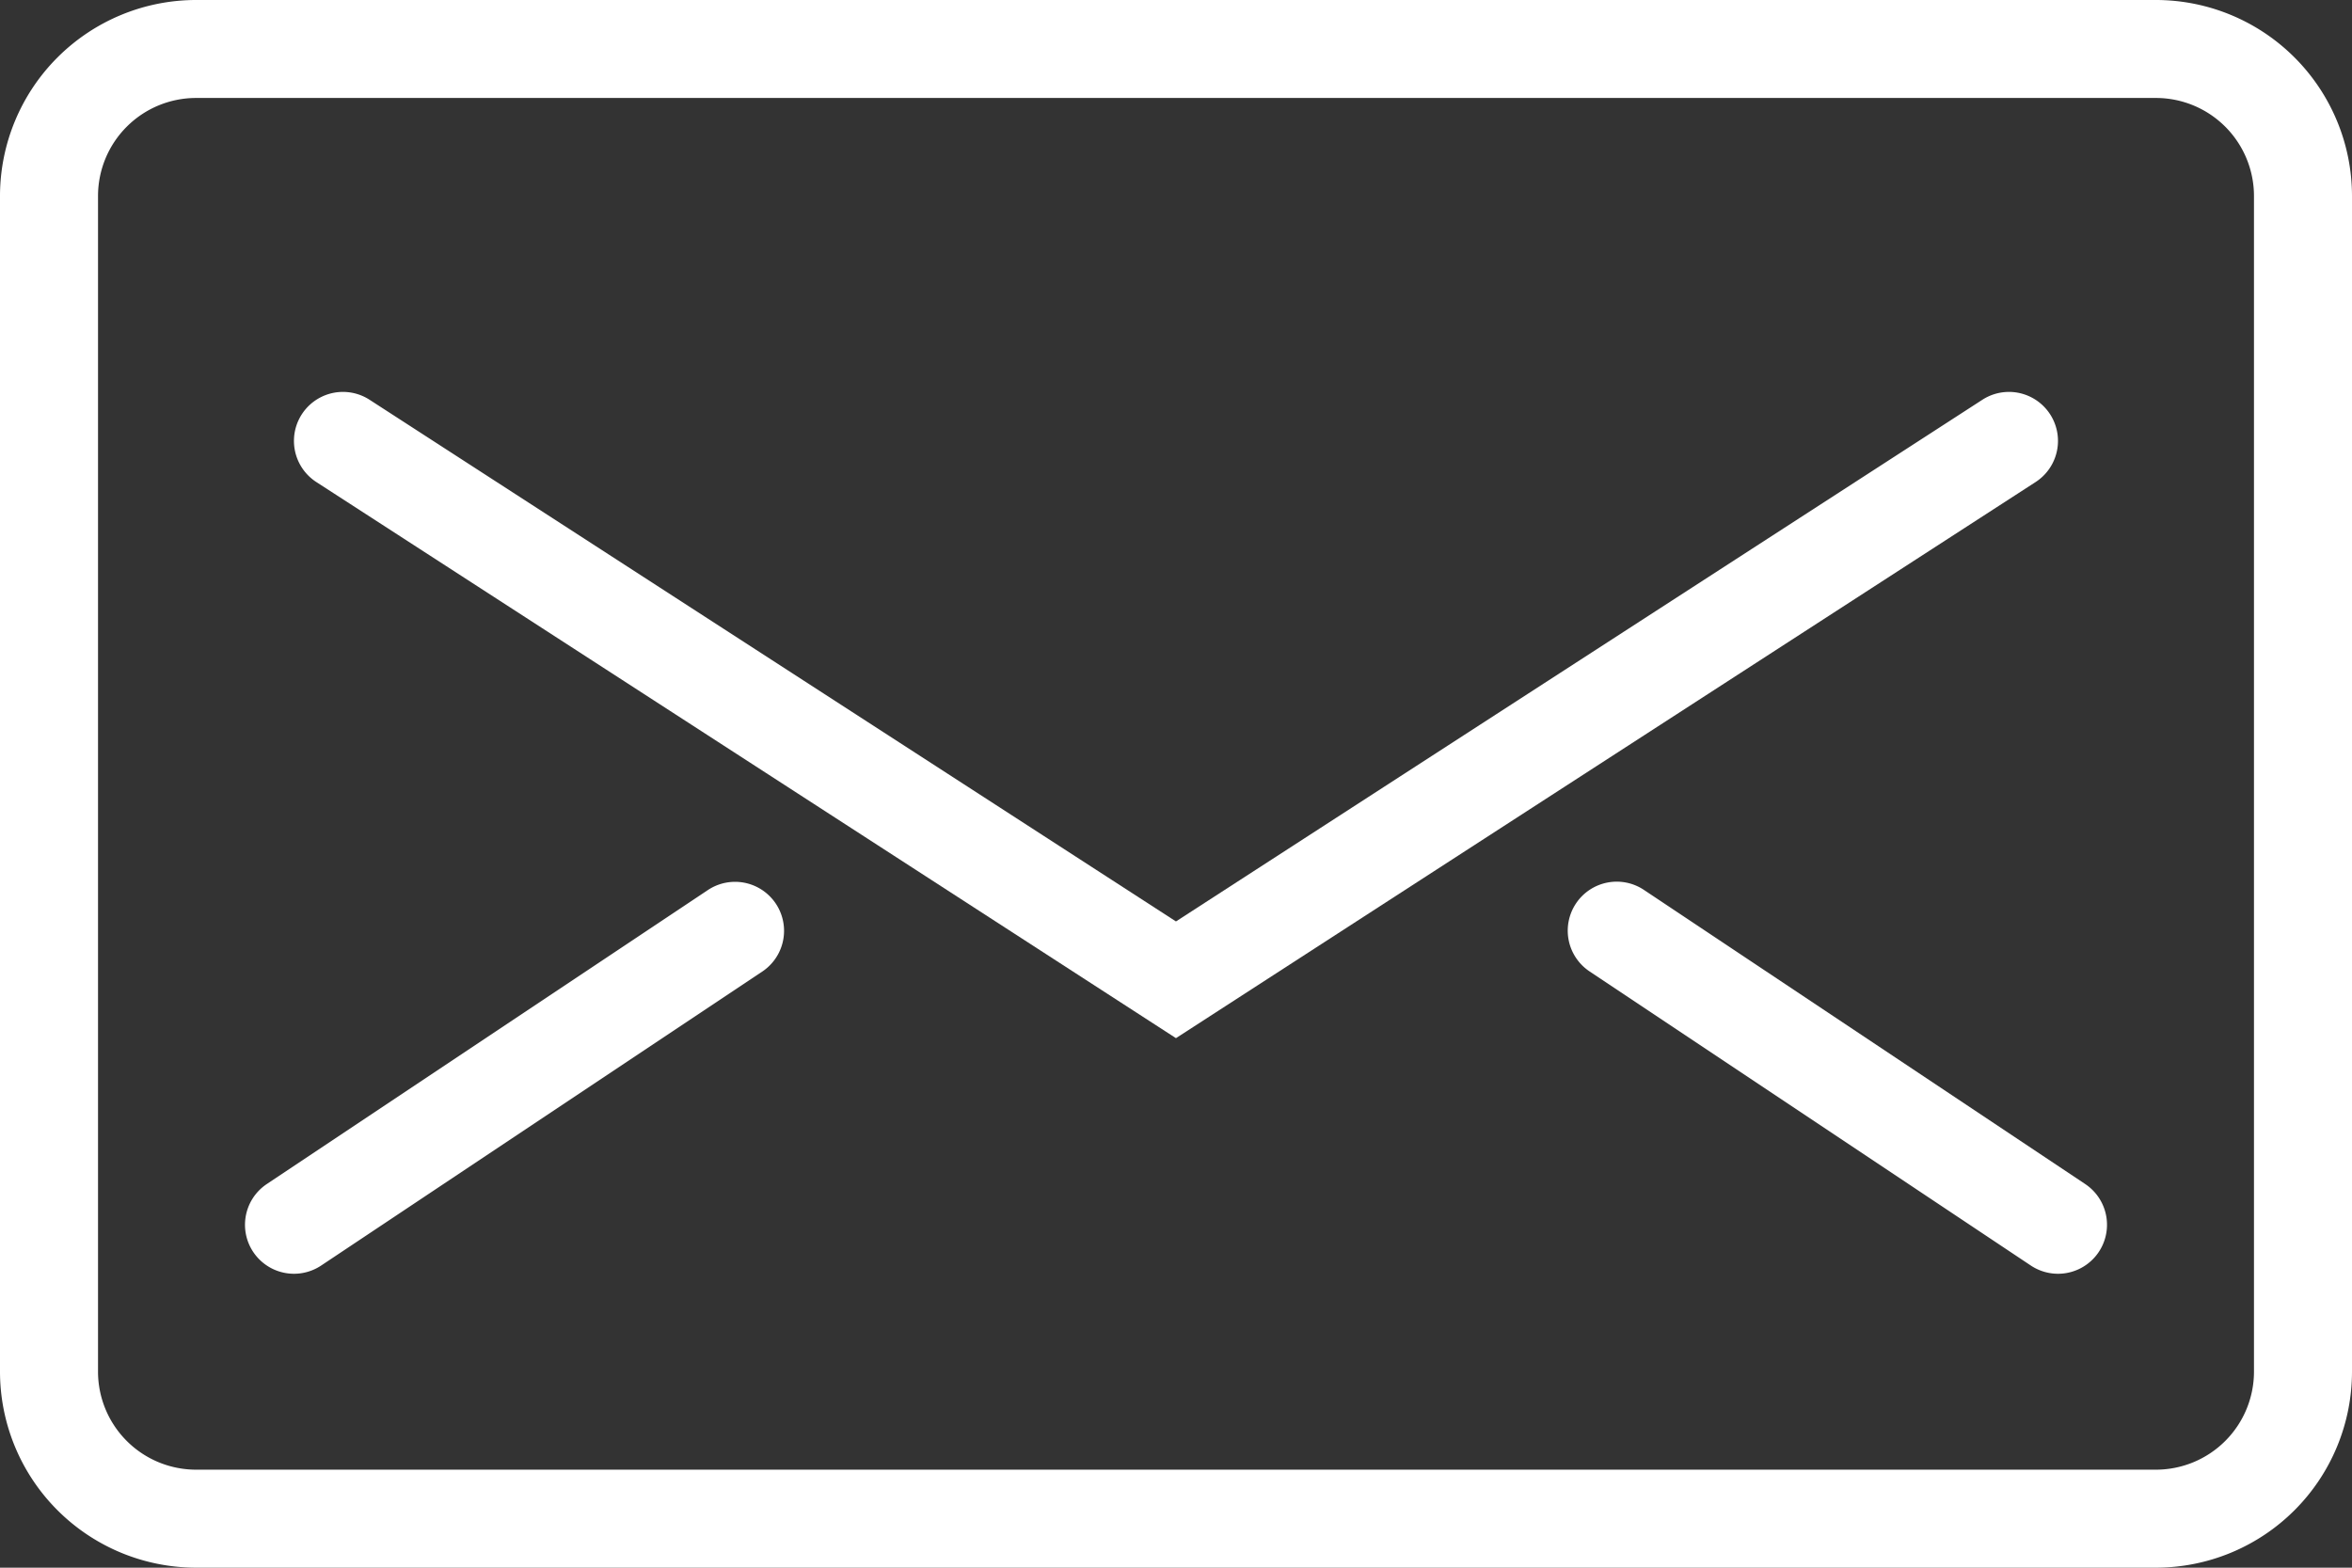
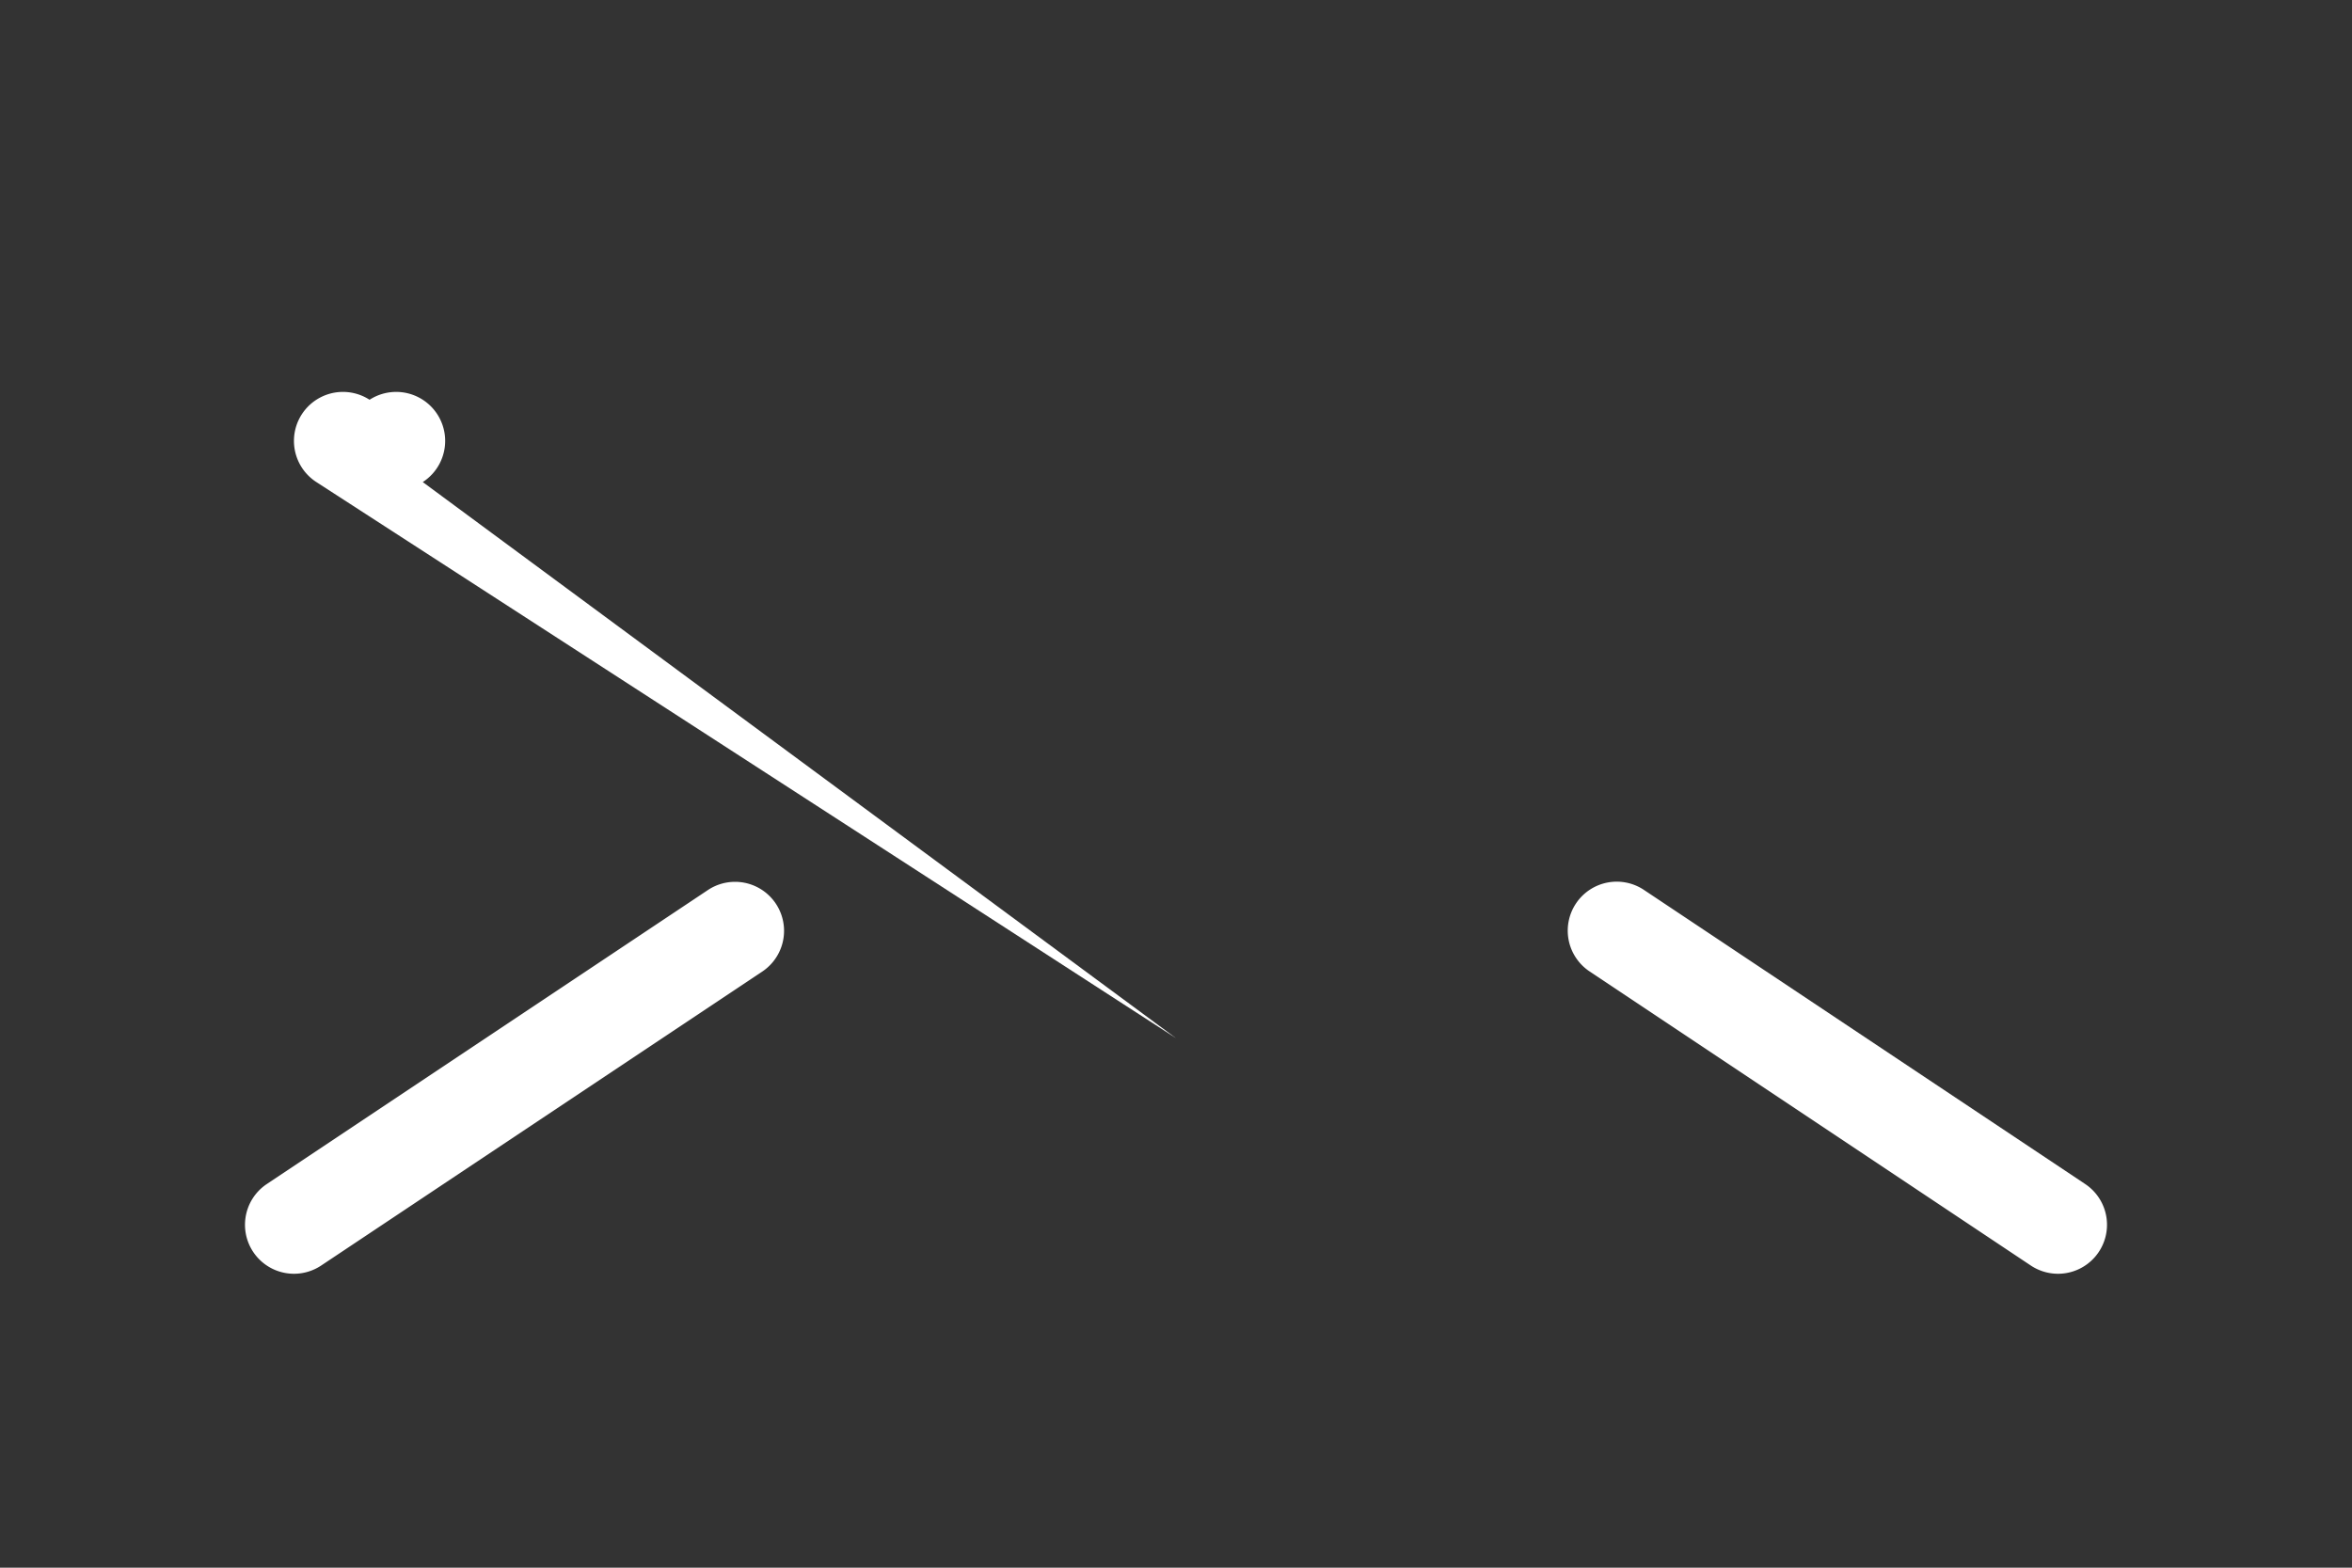
<svg xmlns="http://www.w3.org/2000/svg" width="71" height="47.333" viewBox="0 0 71 47.333">
  <rect x="0" y="0" width="71" height="47.333" fill="#333333" stroke="none" />
  <g transform="translate(75 519)">
    <g transform="translate(-75 -519)">
-       <path d="M65.083,55.333H5.917A5.923,5.923,0,0,1,0,49.417v-35.5A5.923,5.923,0,0,1,5.917,8H65.083A5.923,5.923,0,0,1,71,13.917v35.5A5.923,5.923,0,0,1,65.083,55.333ZM5.917,10.958a2.961,2.961,0,0,0-2.958,2.958v35.5a2.961,2.961,0,0,0,2.958,2.958H65.083a2.961,2.961,0,0,0,2.958-2.958v-35.5a2.961,2.961,0,0,0-2.958-2.958Z" transform="translate(0 -8)" fill="#fff" />
      <g transform="translate(8.874 11.833)">
-         <path d="M32.625,35.512,6.676,18.722a1.479,1.479,0,0,1,1.606-2.485L32.625,31.988,56.968,16.237a1.479,1.479,0,1,1,1.606,2.485Z" transform="translate(-6 -16)" fill="#fff" />
+         <path d="M32.625,35.512,6.676,18.722a1.479,1.479,0,0,1,1.606-2.485a1.479,1.479,0,1,1,1.606,2.485Z" transform="translate(-6 -16)" fill="#fff" />
      </g>
      <g transform="translate(7.395 26.624)">
        <path d="M6.481,37.834a1.479,1.479,0,0,1-.822-2.71l13.313-8.875a1.479,1.479,0,1,1,1.642,2.461L7.3,37.585A1.485,1.485,0,0,1,6.481,37.834Z" transform="translate(-4.999 -25.999)" fill="#fff" />
      </g>
      <g transform="translate(47.332 26.624)">
        <path d="M46.79,37.834a1.485,1.485,0,0,1-.819-.249L32.659,28.71A1.479,1.479,0,1,1,34.3,26.249l13.312,8.875a1.479,1.479,0,0,1-.822,2.71Z" transform="translate(-31.999 -25.999)" fill="#fff" />
      </g>
    </g>
  </g>
</svg>